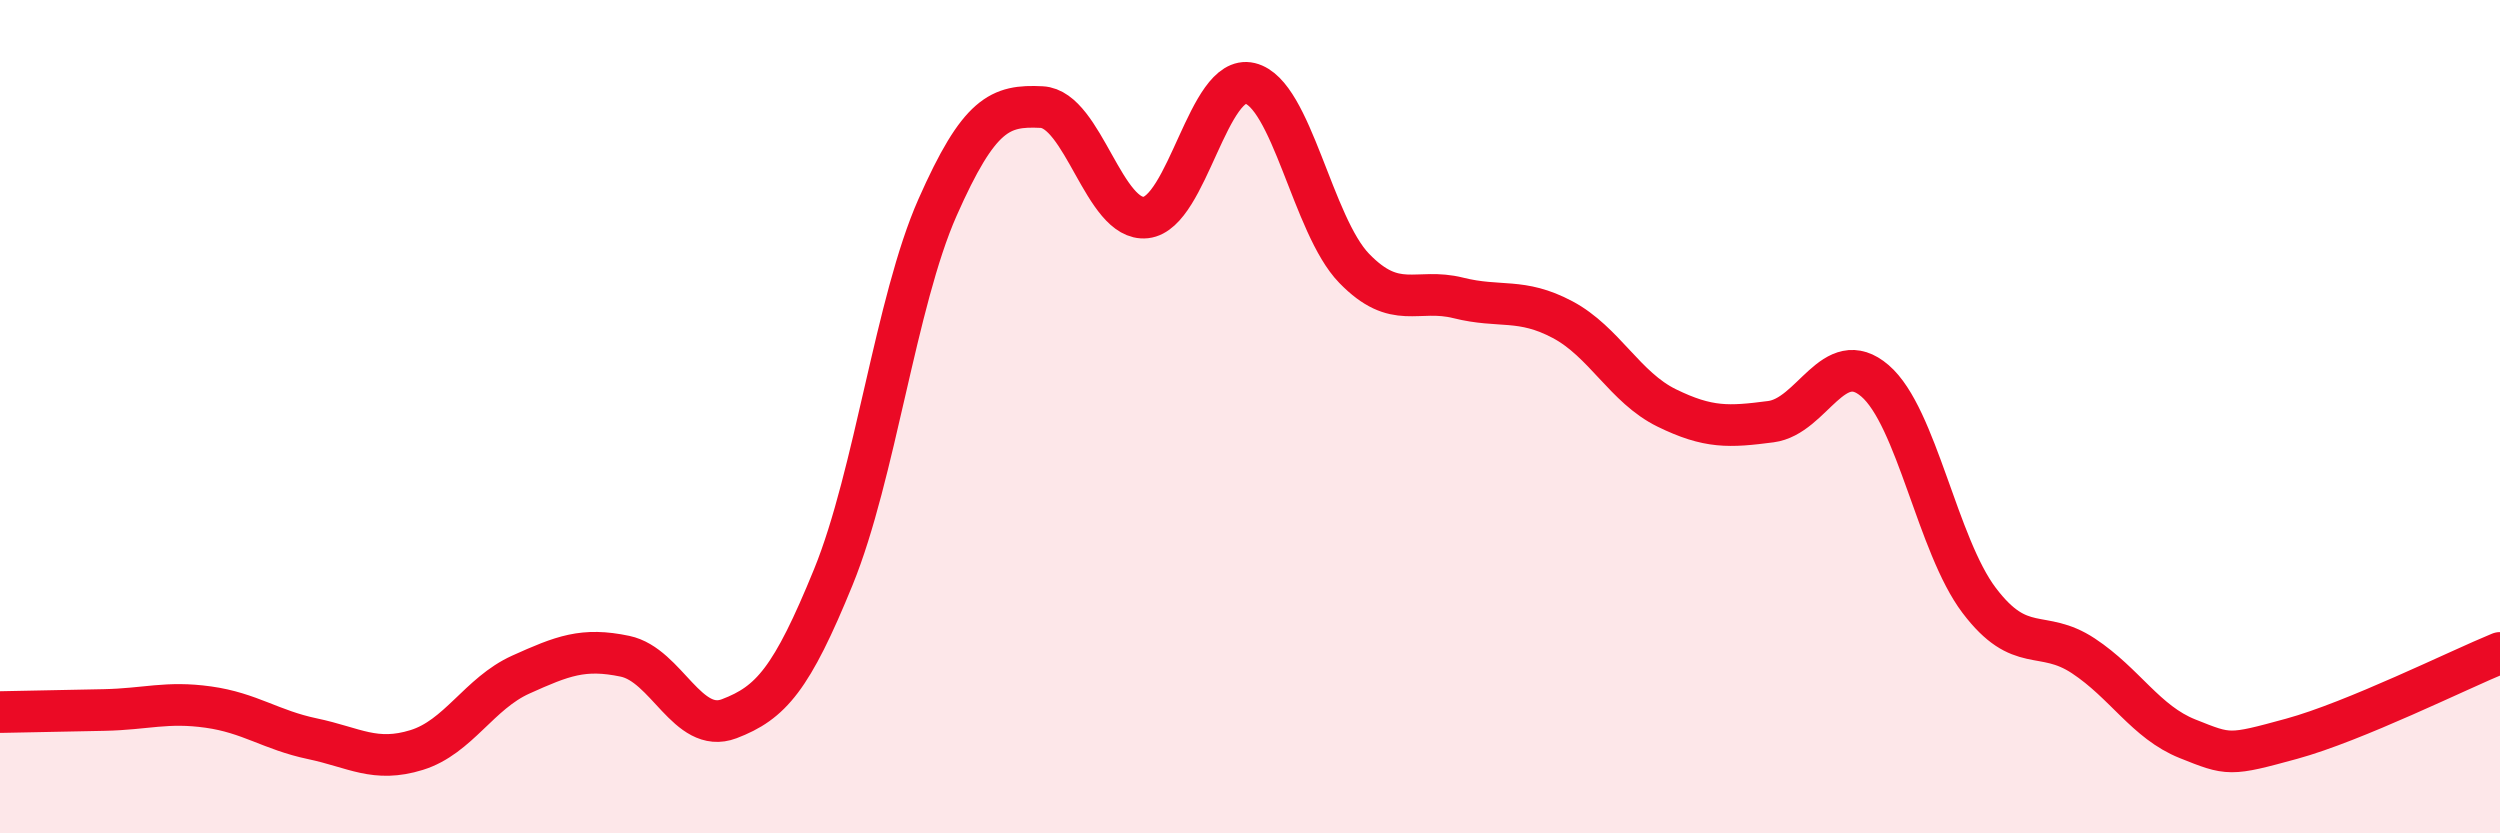
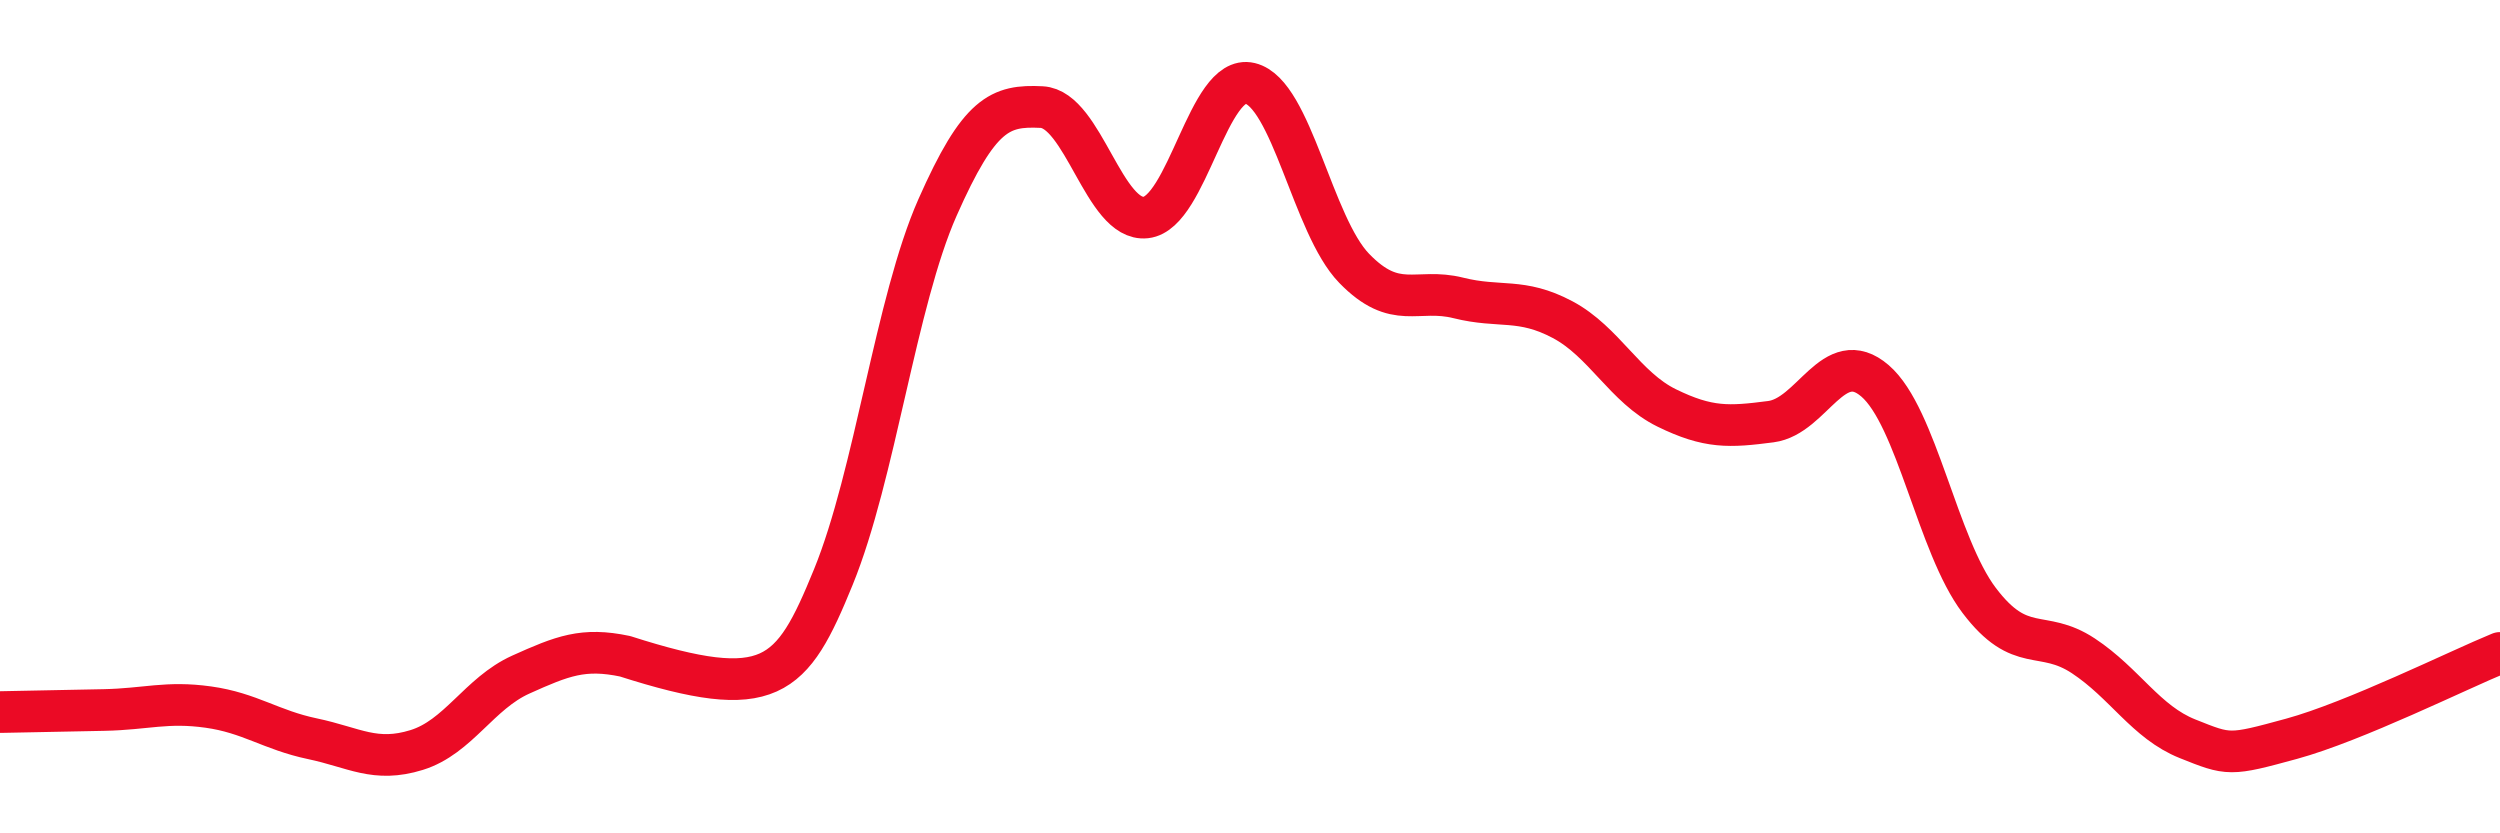
<svg xmlns="http://www.w3.org/2000/svg" width="60" height="20" viewBox="0 0 60 20">
-   <path d="M 0,17.09 C 0.5,17.08 1.5,17.06 2.5,17.04 C 3.5,17.02 4,16.83 5,16.97 C 6,17.11 6.5,17.52 7.5,17.73 C 8.5,17.94 9,18.31 10,18 C 11,17.69 11.5,16.64 12.5,16.19 C 13.5,15.74 14,15.54 15,15.75 C 16,15.96 16.5,17.63 17.5,17.25 C 18.5,16.87 19,16.3 20,13.85 C 21,11.4 21.5,7.24 22.5,4.98 C 23.5,2.72 24,2.52 25,2.57 C 26,2.62 26.5,5.33 27.5,5.22 C 28.5,5.11 29,1.76 30,2 C 31,2.24 31.5,5.41 32.5,6.44 C 33.5,7.47 34,6.9 35,7.15 C 36,7.4 36.5,7.14 37.5,7.67 C 38.5,8.2 39,9.3 40,9.79 C 41,10.28 41.5,10.25 42.5,10.12 C 43.5,9.99 44,8.28 45,9.14 C 46,10 46.5,13.09 47.5,14.41 C 48.5,15.73 49,15.08 50,15.74 C 51,16.4 51.5,17.33 52.5,17.73 C 53.5,18.13 53.5,18.14 55,17.73 C 56.5,17.32 59,16.08 60,15.67L60 20L0 20Z" fill="#EB0A25" opacity="0.1" stroke-linecap="round" stroke-linejoin="round" />
-   <path d="M 0,17.09 C 0.5,17.08 1.5,17.06 2.5,17.04 C 3.5,17.02 4,16.83 5,16.97 C 6,17.11 6.5,17.52 7.5,17.73 C 8.5,17.94 9,18.31 10,18 C 11,17.69 11.5,16.64 12.5,16.19 C 13.5,15.74 14,15.54 15,15.75 C 16,15.96 16.5,17.63 17.5,17.25 C 18.5,16.87 19,16.3 20,13.85 C 21,11.4 21.5,7.24 22.5,4.98 C 23.5,2.72 24,2.52 25,2.57 C 26,2.62 26.5,5.33 27.5,5.22 C 28.5,5.11 29,1.76 30,2 C 31,2.24 31.5,5.41 32.5,6.44 C 33.5,7.47 34,6.9 35,7.15 C 36,7.4 36.5,7.14 37.5,7.67 C 38.5,8.2 39,9.3 40,9.79 C 41,10.28 41.5,10.25 42.5,10.12 C 43.5,9.99 44,8.28 45,9.14 C 46,10 46.5,13.09 47.5,14.41 C 48.5,15.73 49,15.08 50,15.74 C 51,16.4 51.5,17.33 52.5,17.73 C 53.5,18.13 53.5,18.14 55,17.73 C 56.5,17.32 59,16.08 60,15.67" stroke="#EB0A25" stroke-width="1" fill="none" stroke-linecap="round" stroke-linejoin="round" />
+   <path d="M 0,17.09 C 0.5,17.08 1.5,17.06 2.5,17.04 C 3.5,17.02 4,16.83 5,16.97 C 6,17.11 6.5,17.52 7.5,17.73 C 8.5,17.94 9,18.31 10,18 C 11,17.69 11.5,16.64 12.5,16.19 C 13.5,15.74 14,15.54 15,15.75 C 18.5,16.87 19,16.3 20,13.85 C 21,11.4 21.5,7.24 22.5,4.98 C 23.5,2.72 24,2.52 25,2.57 C 26,2.62 26.5,5.33 27.5,5.22 C 28.5,5.11 29,1.76 30,2 C 31,2.24 31.5,5.41 32.5,6.44 C 33.5,7.47 34,6.9 35,7.15 C 36,7.4 36.5,7.14 37.5,7.67 C 38.5,8.2 39,9.3 40,9.79 C 41,10.28 41.5,10.25 42.5,10.12 C 43.5,9.99 44,8.28 45,9.14 C 46,10 46.5,13.09 47.5,14.41 C 48.5,15.73 49,15.08 50,15.74 C 51,16.4 51.5,17.33 52.5,17.73 C 53.5,18.13 53.5,18.14 55,17.73 C 56.5,17.32 59,16.08 60,15.67" stroke="#EB0A25" stroke-width="1" fill="none" stroke-linecap="round" stroke-linejoin="round" />
</svg>